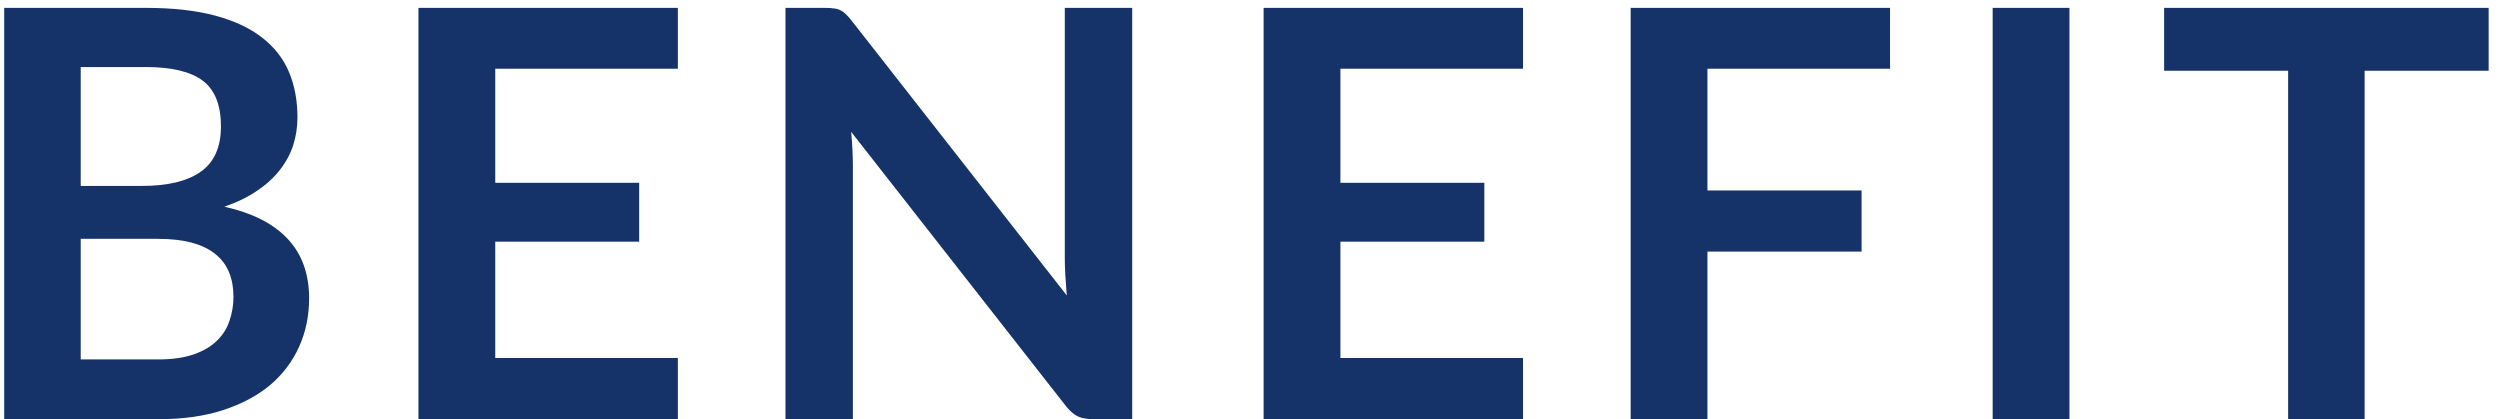
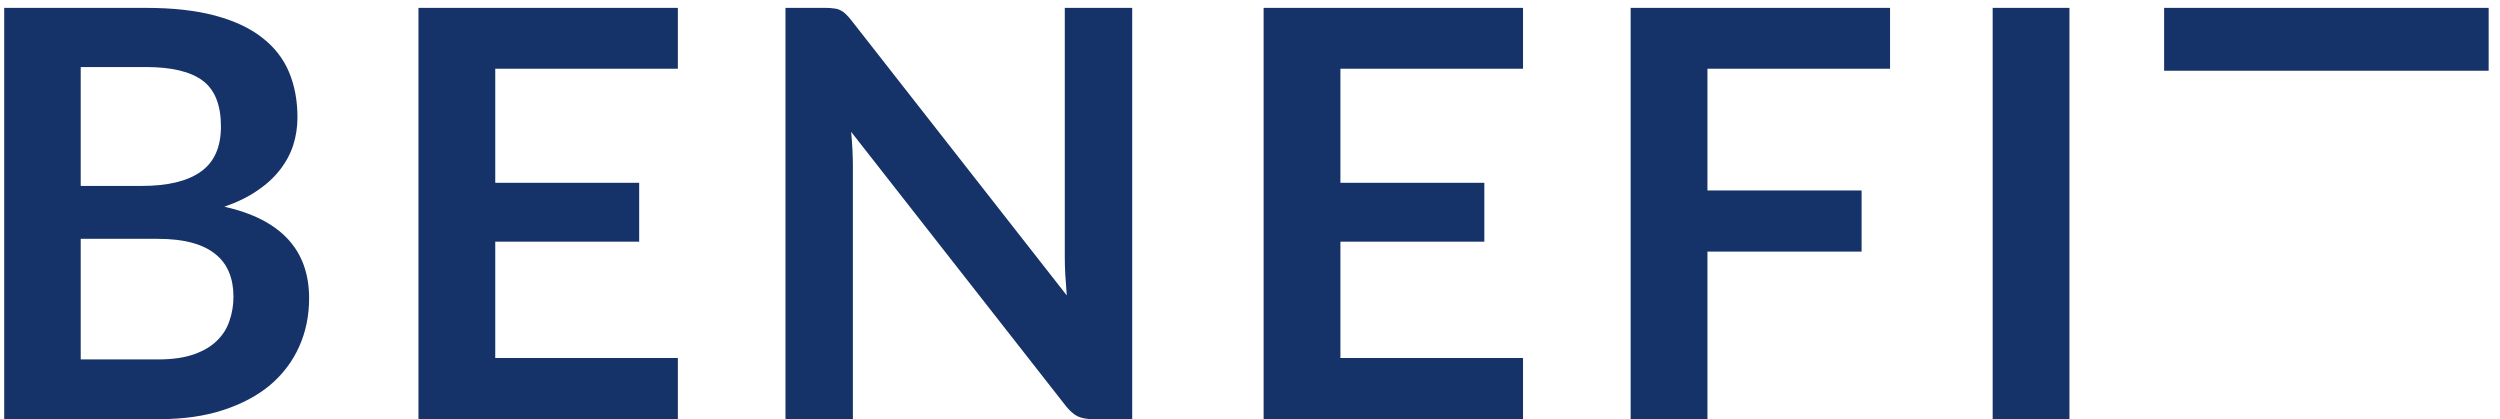
<svg xmlns="http://www.w3.org/2000/svg" width="167" height="28" viewBox="0 0 167 28" fill="none">
-   <path d="M10.56 24.01C11.51 24.01 12.308 23.896 12.954 23.668C13.6 23.44 14.113 23.136 14.493 22.756C14.886 22.376 15.165 21.933 15.329 21.426C15.507 20.919 15.595 20.381 15.595 19.811C15.595 19.216 15.5 18.684 15.31 18.215C15.12 17.734 14.822 17.328 14.417 16.999C14.012 16.657 13.486 16.397 12.84 16.22C12.207 16.043 11.441 15.954 10.541 15.954H5.392V24.01H10.56ZM5.392 4.478V12.42H9.458C11.206 12.42 12.524 12.103 13.41 11.47C14.309 10.837 14.759 9.83 14.759 8.449C14.759 7.018 14.354 5.998 13.543 5.39C12.732 4.782 11.466 4.478 9.743 4.478H5.392ZM9.743 0.526C11.542 0.526 13.081 0.697 14.36 1.039C15.639 1.381 16.684 1.869 17.495 2.502C18.319 3.135 18.92 3.902 19.3 4.801C19.68 5.7 19.87 6.714 19.87 7.841C19.87 8.487 19.775 9.108 19.585 9.703C19.395 10.286 19.098 10.837 18.692 11.356C18.299 11.863 17.793 12.325 17.172 12.743C16.564 13.161 15.836 13.516 14.987 13.807C18.762 14.656 20.649 16.695 20.649 19.925C20.649 21.09 20.427 22.167 19.984 23.155C19.541 24.143 18.895 24.998 18.046 25.72C17.198 26.429 16.152 26.987 14.911 27.392C13.67 27.797 12.251 28 10.655 28H0.281V0.526H9.743ZM33.083 4.592V12.211H42.697V16.144H33.083V23.915H45.281V28H27.953V0.526H45.281V4.592H33.083ZM75.631 0.526V28H73.009C72.604 28 72.262 27.937 71.983 27.81C71.717 27.671 71.458 27.443 71.204 27.126L56.859 8.81C56.935 9.646 56.973 10.419 56.973 11.128V28H52.47V0.526H55.149C55.365 0.526 55.548 0.539 55.7 0.564C55.865 0.577 56.004 0.615 56.118 0.678C56.245 0.729 56.365 0.811 56.479 0.925C56.593 1.026 56.72 1.166 56.859 1.343L71.261 19.735C71.223 19.292 71.192 18.855 71.166 18.424C71.141 17.993 71.128 17.594 71.128 17.227V0.526H75.631ZM89.54 4.592V12.211H99.154V16.144H89.54V23.915H101.738V28H84.41V0.526H101.738V4.592H89.54ZM114.057 4.592V12.724H124.355V16.809H114.057V28H108.927V0.526H126.255V4.592H114.057ZM138.24 28H133.11V0.526H138.24V28ZM166.242 4.725H157.958V28H152.847V4.725H144.563V0.526H166.242V4.725Z" fill="#153368" />
+   <path d="M10.56 24.01C11.51 24.01 12.308 23.896 12.954 23.668C13.6 23.44 14.113 23.136 14.493 22.756C14.886 22.376 15.165 21.933 15.329 21.426C15.507 20.919 15.595 20.381 15.595 19.811C15.595 19.216 15.5 18.684 15.31 18.215C15.12 17.734 14.822 17.328 14.417 16.999C14.012 16.657 13.486 16.397 12.84 16.22C12.207 16.043 11.441 15.954 10.541 15.954H5.392V24.01H10.56ZM5.392 4.478V12.42H9.458C11.206 12.42 12.524 12.103 13.41 11.47C14.309 10.837 14.759 9.83 14.759 8.449C14.759 7.018 14.354 5.998 13.543 5.39C12.732 4.782 11.466 4.478 9.743 4.478H5.392ZM9.743 0.526C11.542 0.526 13.081 0.697 14.36 1.039C15.639 1.381 16.684 1.869 17.495 2.502C18.319 3.135 18.92 3.902 19.3 4.801C19.68 5.7 19.87 6.714 19.87 7.841C19.87 8.487 19.775 9.108 19.585 9.703C19.395 10.286 19.098 10.837 18.692 11.356C18.299 11.863 17.793 12.325 17.172 12.743C16.564 13.161 15.836 13.516 14.987 13.807C18.762 14.656 20.649 16.695 20.649 19.925C20.649 21.09 20.427 22.167 19.984 23.155C19.541 24.143 18.895 24.998 18.046 25.72C17.198 26.429 16.152 26.987 14.911 27.392C13.67 27.797 12.251 28 10.655 28H0.281V0.526H9.743ZM33.083 4.592V12.211H42.697V16.144H33.083V23.915H45.281V28H27.953V0.526H45.281V4.592H33.083ZM75.631 0.526V28H73.009C72.604 28 72.262 27.937 71.983 27.81C71.717 27.671 71.458 27.443 71.204 27.126L56.859 8.81C56.935 9.646 56.973 10.419 56.973 11.128V28H52.47V0.526H55.149C55.365 0.526 55.548 0.539 55.7 0.564C55.865 0.577 56.004 0.615 56.118 0.678C56.245 0.729 56.365 0.811 56.479 0.925C56.593 1.026 56.72 1.166 56.859 1.343L71.261 19.735C71.223 19.292 71.192 18.855 71.166 18.424C71.141 17.993 71.128 17.594 71.128 17.227V0.526H75.631ZM89.54 4.592V12.211H99.154V16.144H89.54V23.915H101.738V28H84.41V0.526H101.738V4.592H89.54ZM114.057 4.592V12.724H124.355V16.809H114.057V28H108.927V0.526H126.255V4.592H114.057ZM138.24 28H133.11V0.526H138.24V28ZM166.242 4.725H157.958H152.847V4.725H144.563V0.526H166.242V4.725Z" fill="#153368" />
</svg>